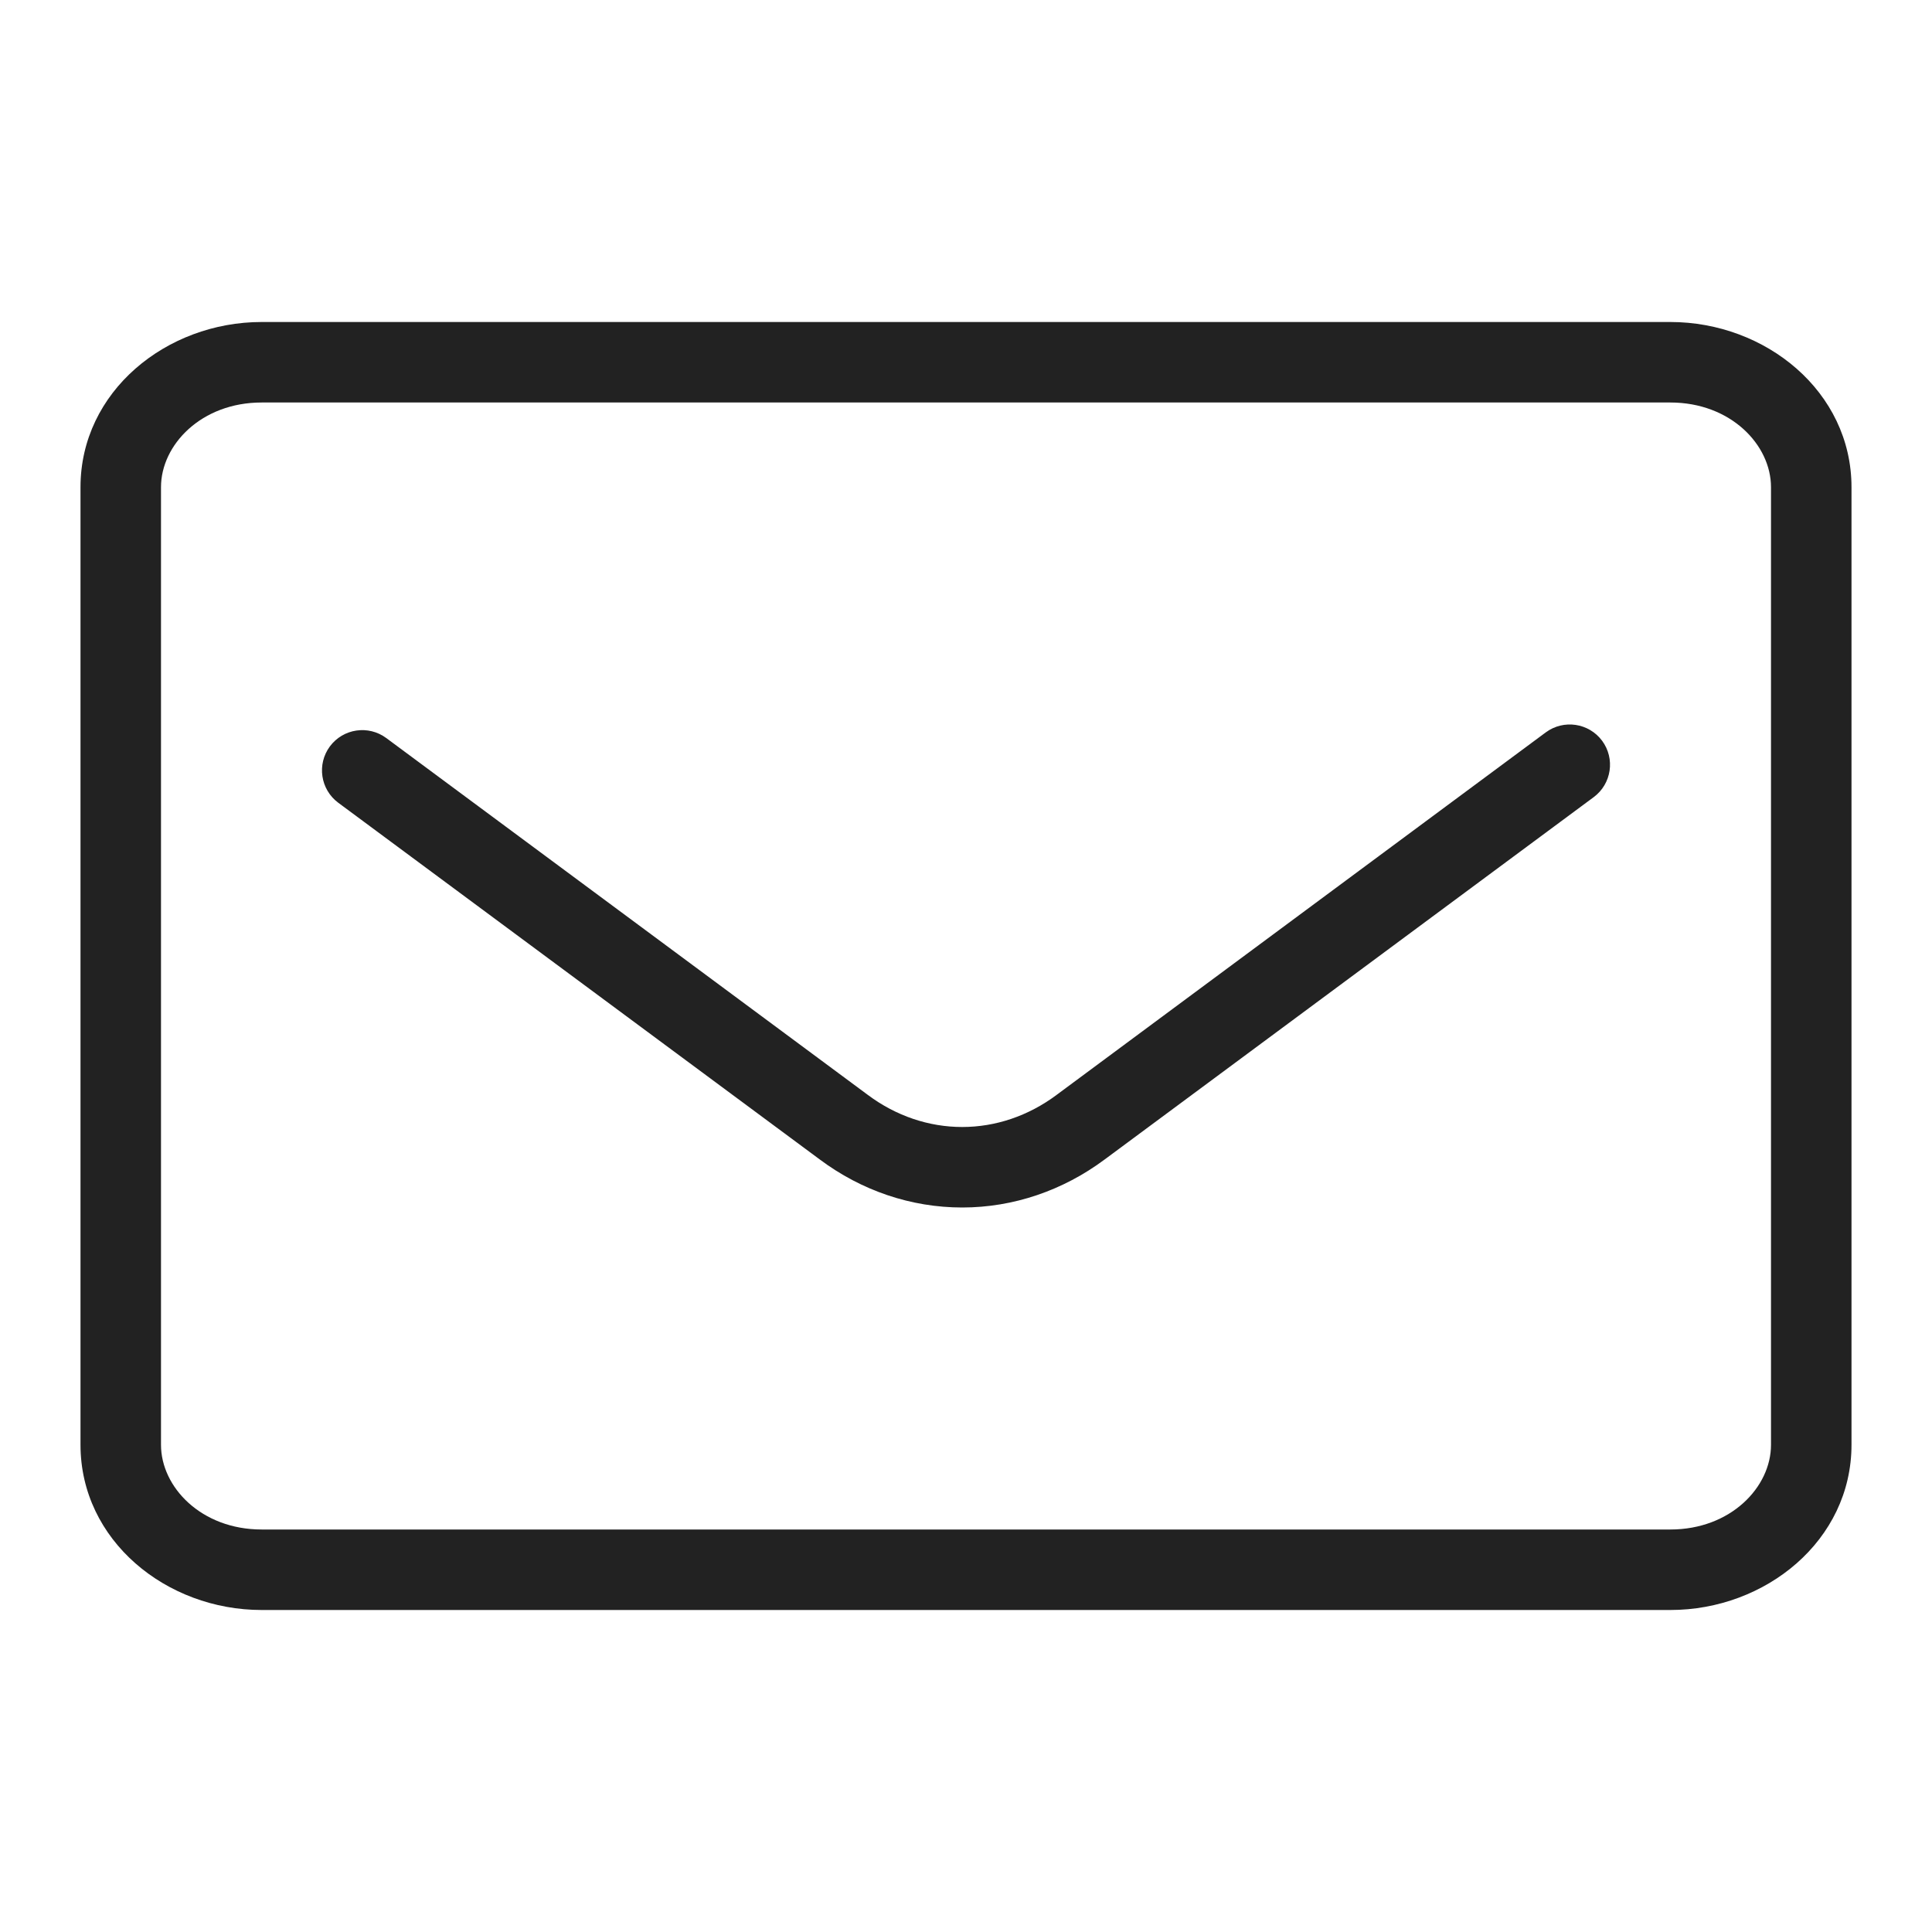
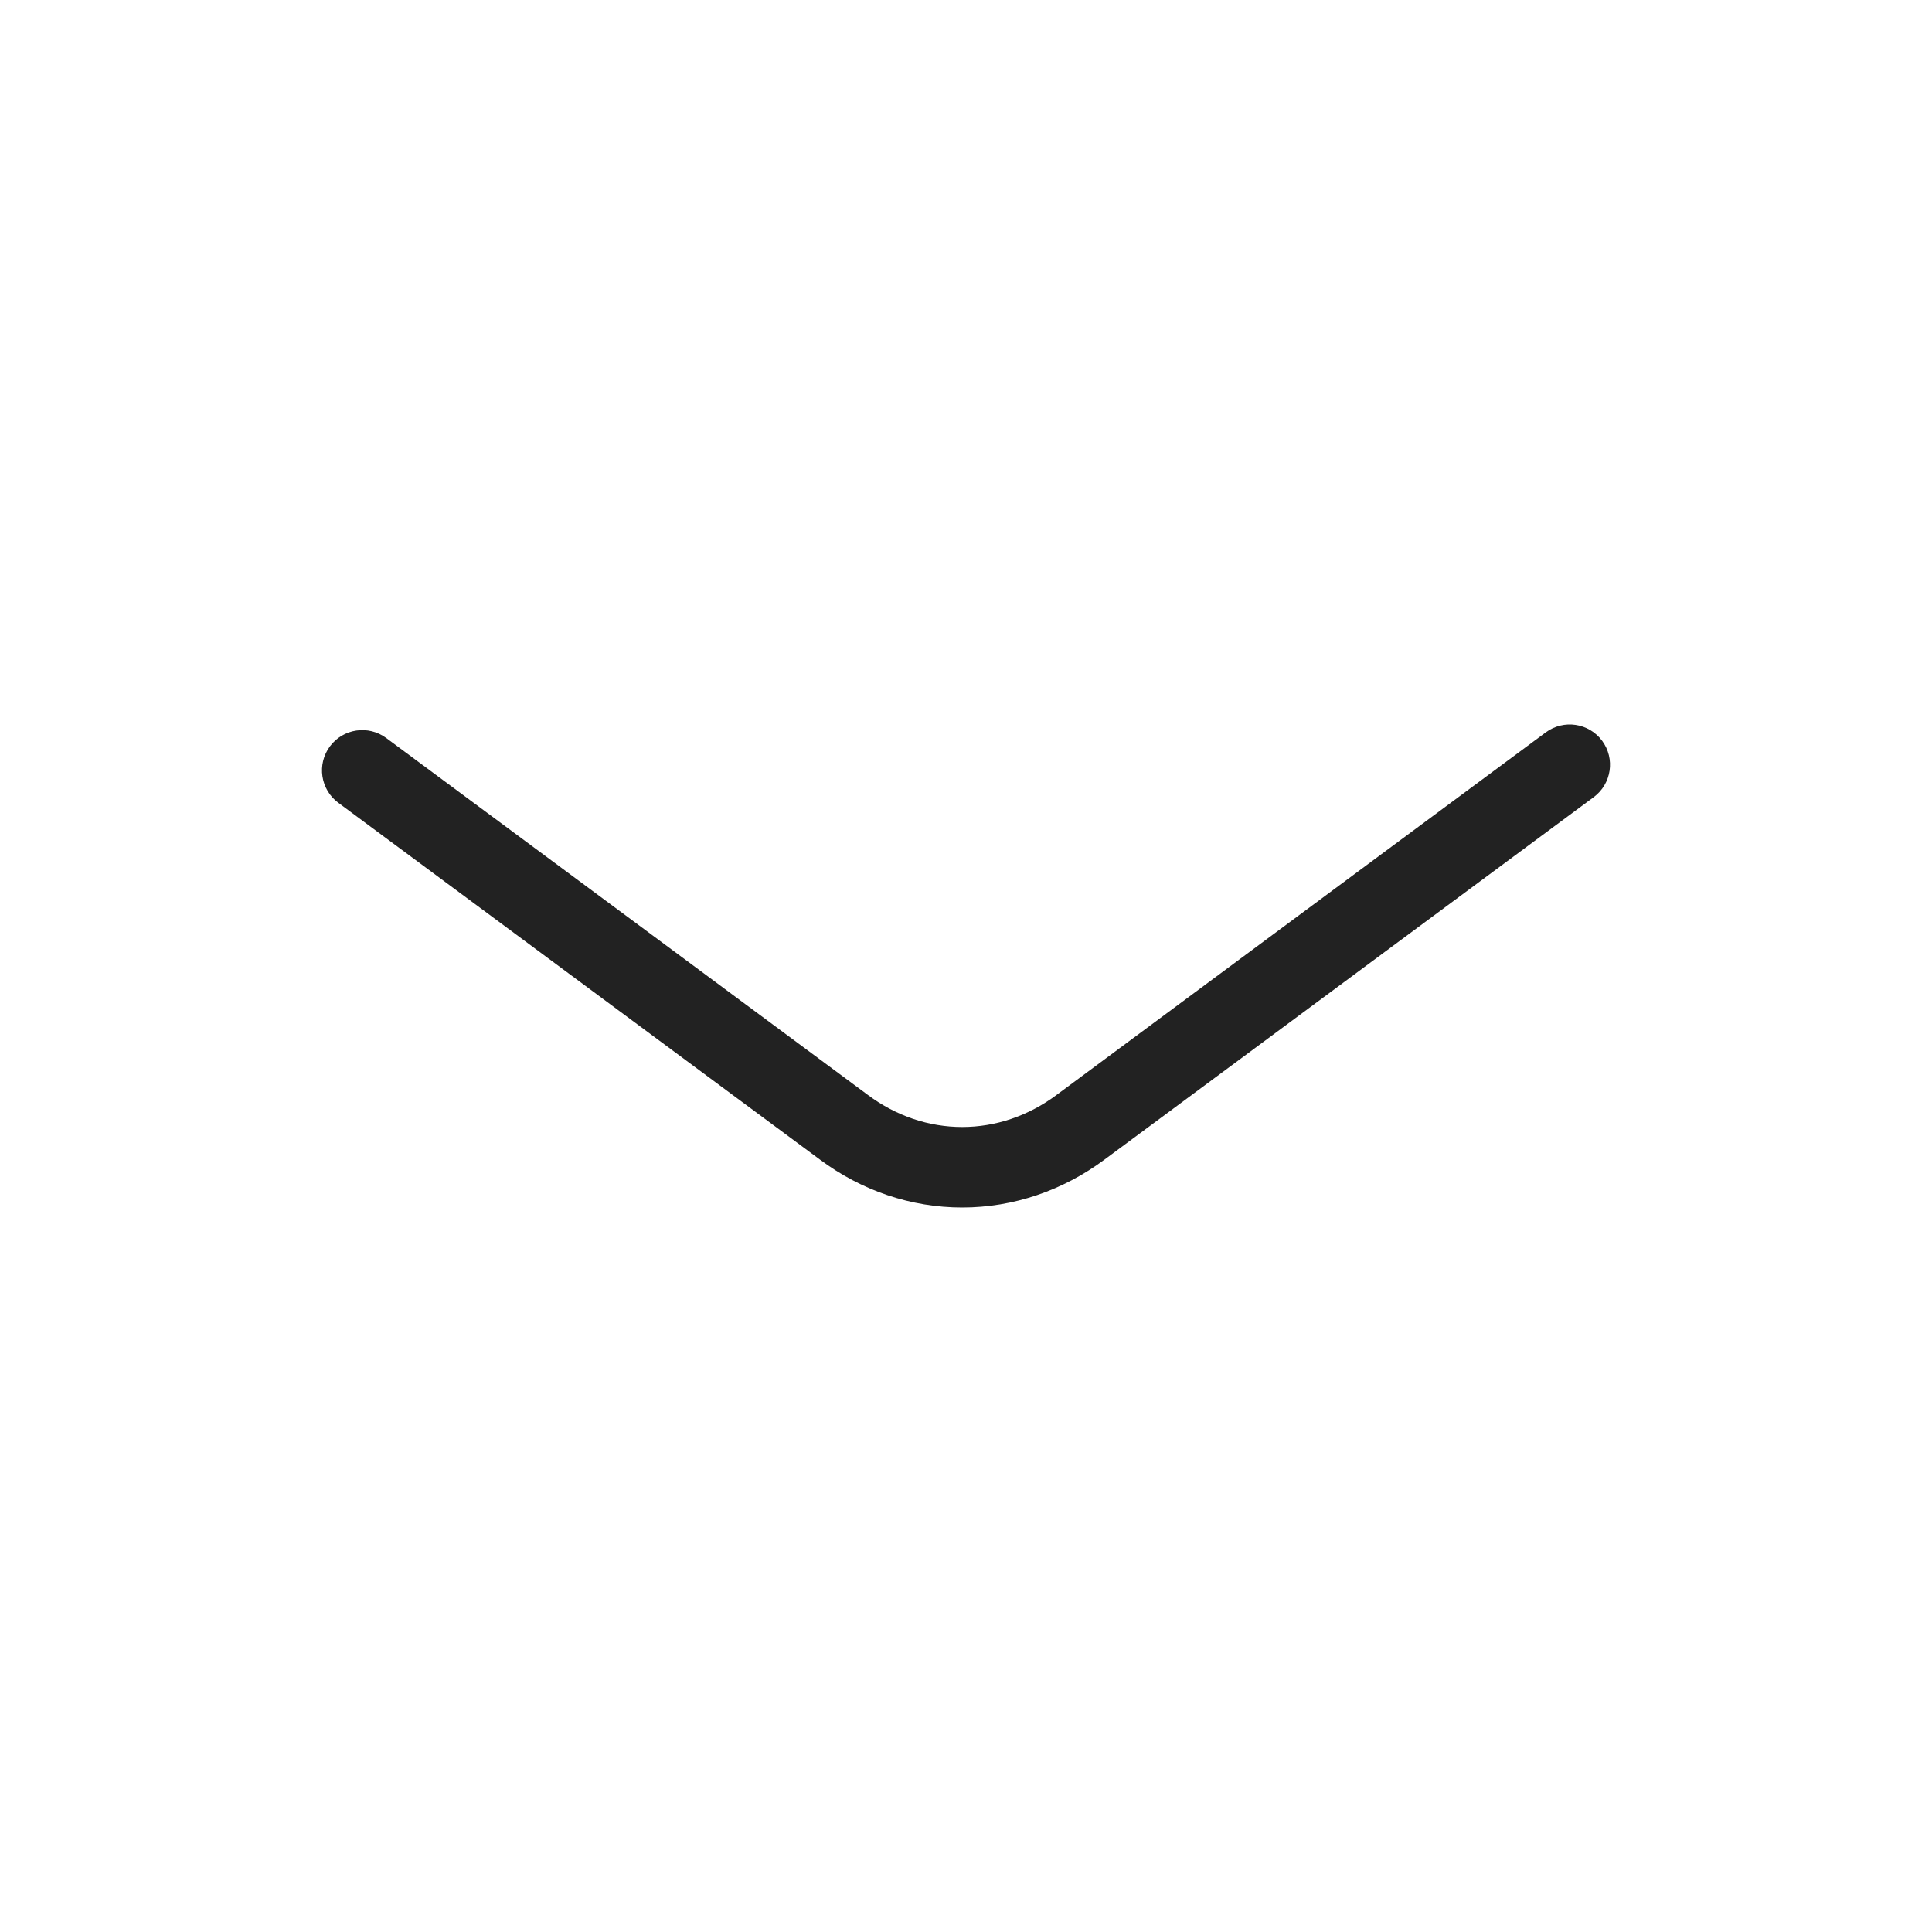
<svg xmlns="http://www.w3.org/2000/svg" width="24" height="24" viewBox="0 0 24 24" fill="none">
  <g clip-path="url(#clip0_108_339)">
-     <path fill-rule="evenodd" clip-rule="evenodd" d="M3.25 5C2.501 5 2 5.526 2 6.052V17.948C2 18.474 2.501 19 3.25 19H20.75C21.499 19 22 18.474 22 17.948V6.052C22 5.526 21.499 5 20.75 5H3.25ZM1 6.052C1 4.864 2.066 4 3.25 4H20.75C21.934 4 23 4.864 23 6.052V17.948C23 19.136 21.934 20 20.75 20H3.25C2.066 20 1 19.136 1 17.948V6.052Z" fill="#222222" />
    <path fill-rule="evenodd" clip-rule="evenodd" d="M19.902 9.202C20.066 9.424 20.02 9.737 19.798 9.902L13.723 14.403C13.205 14.789 12.589 15 11.953 15C11.317 15 10.701 14.79 10.183 14.403L4.202 9.972C3.98 9.807 3.934 9.494 4.098 9.272C4.263 9.05 4.576 9.004 4.798 9.168L10.78 13.601C11.132 13.864 11.54 14 11.953 14C12.365 14 12.773 13.864 13.126 13.601L13.127 13.6L19.202 9.098C19.424 8.934 19.737 8.98 19.902 9.202Z" fill="#222222" />
  </g>
  <defs>
    <clipPath id="clip0_108_339">
      <rect width="24" height="24" fill="white" />
    </clipPath>
  </defs>
</svg>